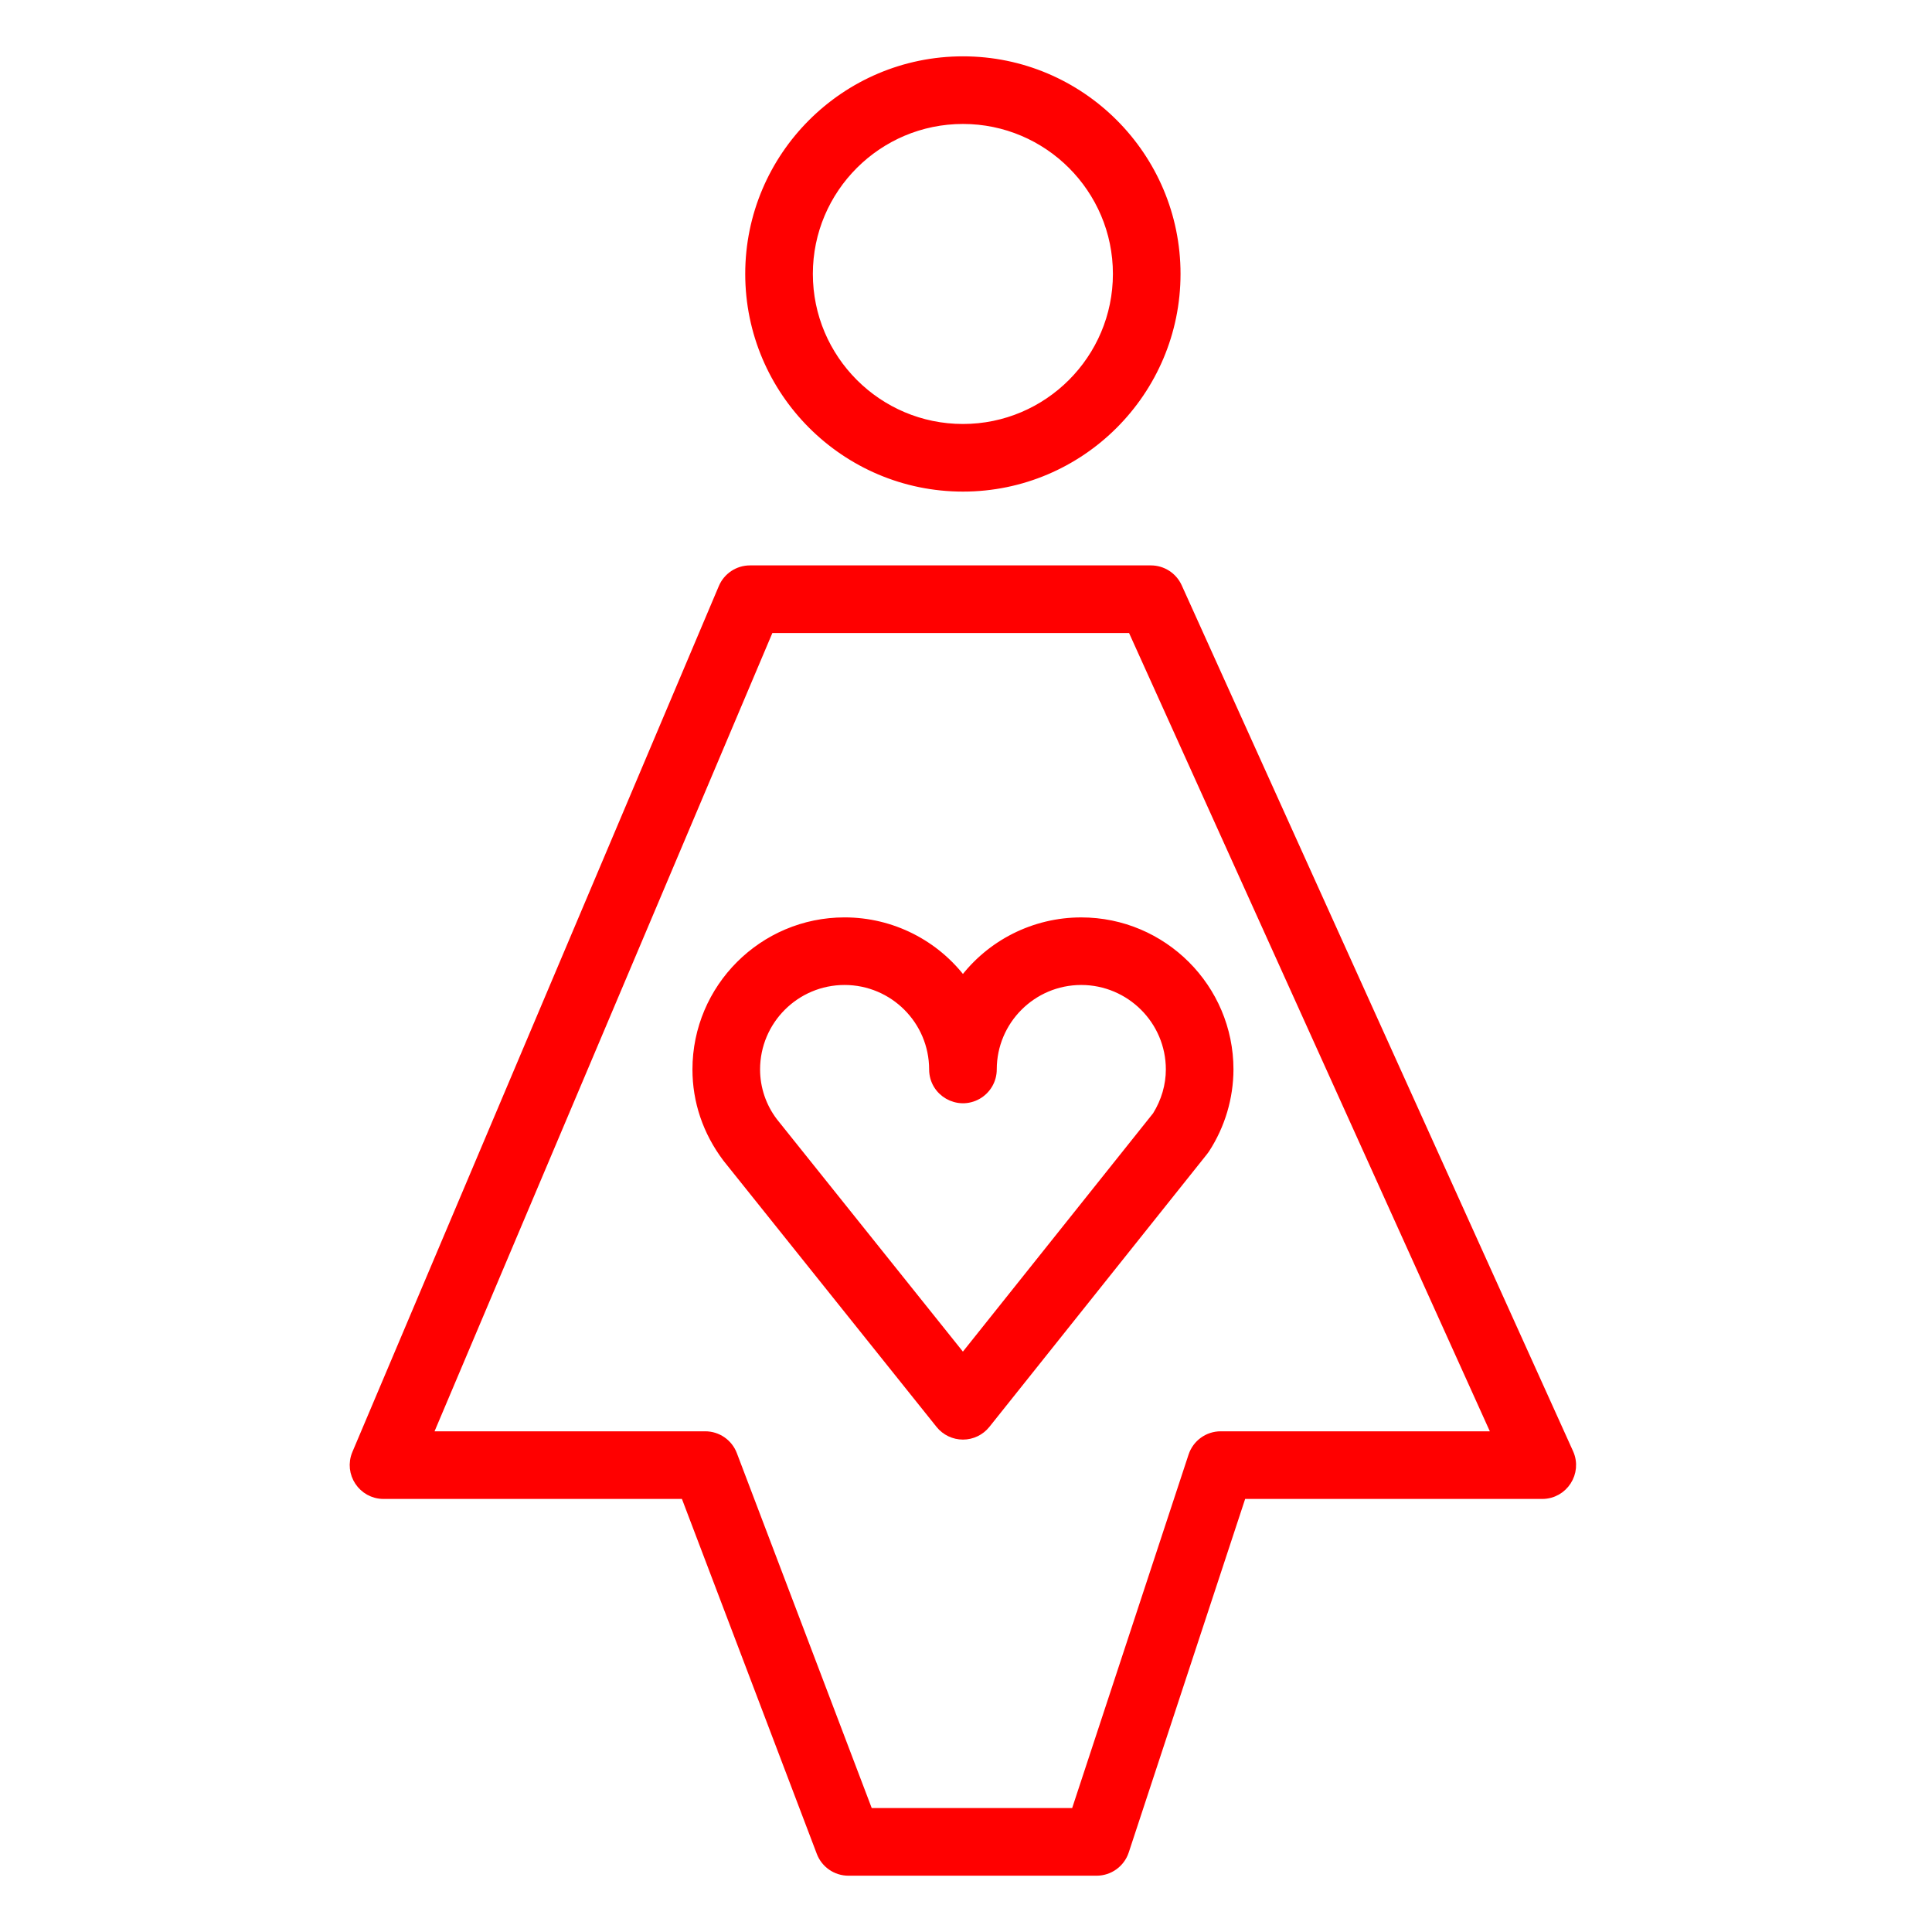
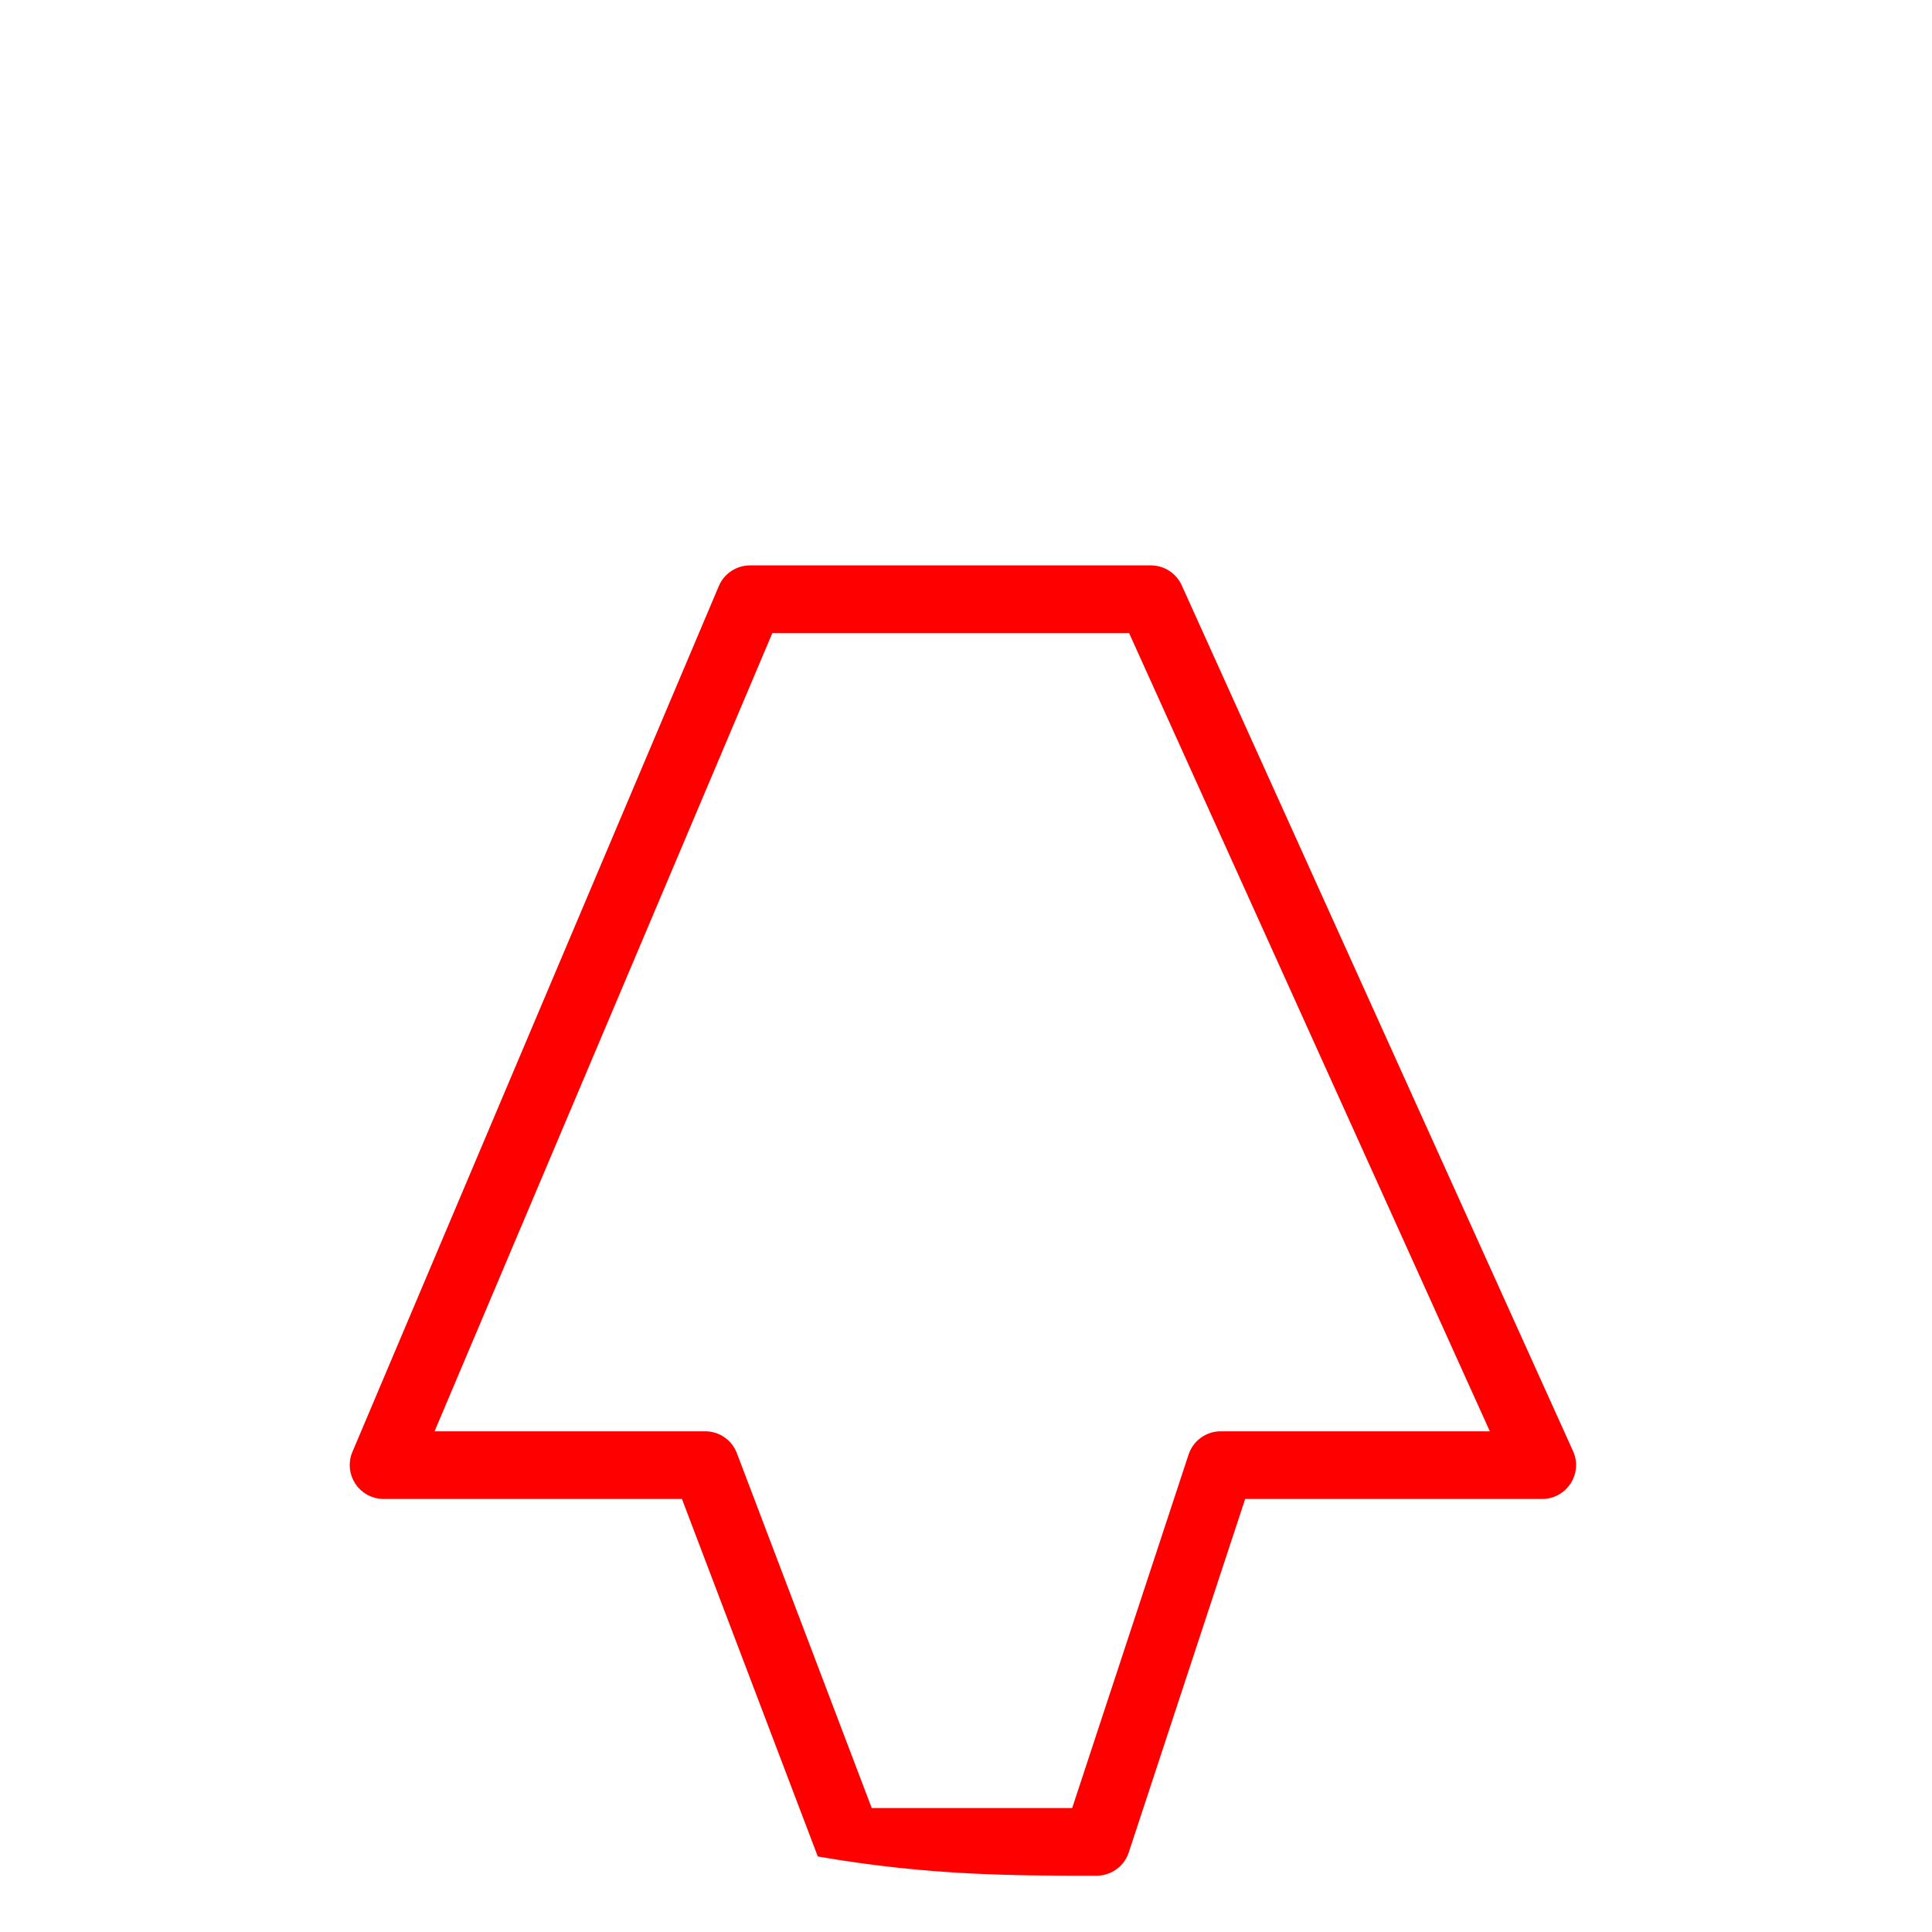
<svg xmlns="http://www.w3.org/2000/svg" viewBox="0 0 100.00 100.00" data-guides="{&quot;vertical&quot;:[],&quot;horizontal&quot;:[]}">
  <defs />
-   <path fill="#ff0000" stroke="#ff0000" fill-opacity="1" stroke-width="0.5" stroke-opacity="1" color="rgb(51, 51, 51)" fill-rule="evenodd" id="tSvg2f8ad93cdf" title="Path 8" d="M49.841 50.82C48.403 48.878 46.13 47.733 43.714 47.734C39.511 47.734 36.091 51.152 36.091 55.355C36.091 56.991 36.616 58.557 37.641 59.921C41.318 64.514 44.994 69.108 48.671 73.701C48.955 74.056 49.387 74.263 49.842 74.263C49.842 74.263 49.843 74.263 49.843 74.263C50.299 74.263 50.73 74.055 51.015 73.699C54.772 68.99 58.53 64.281 62.287 59.572C62.319 59.532 62.349 59.49 62.377 59.447C63.166 58.228 63.589 56.808 63.594 55.356C63.594 51.154 60.171 47.735 55.964 47.735C53.549 47.734 51.277 48.879 49.841 50.82ZM60.594 55.354C60.594 56.191 60.351 57.023 59.891 57.764C56.541 61.963 53.19 66.161 49.84 70.36C46.564 66.267 43.288 62.175 40.012 58.082C39.415 57.297 39.092 56.339 39.091 55.353C39.094 52.801 41.163 50.734 43.714 50.732C46.267 50.733 48.337 52.8 48.342 55.353C48.342 56.508 49.592 57.229 50.592 56.652C51.056 56.384 51.342 55.889 51.342 55.353C51.345 52.802 53.413 50.734 55.964 50.732C58.517 50.734 60.594 52.806 60.594 55.354ZM49.842 25.195C55.914 25.195 60.854 20.252 60.854 14.176C60.854 8.105 55.915 3.166 49.842 3.166C43.767 3.166 38.823 8.105 38.823 14.176C38.824 20.252 43.767 25.195 49.842 25.195ZM49.842 6.166C54.26 6.166 57.854 9.759 57.854 14.176C57.854 18.598 54.26 22.195 49.842 22.195C45.42 22.195 41.823 18.598 41.823 14.176C41.824 9.759 45.42 6.166 49.842 6.166Z" />
-   <path fill="#ff0000" stroke="#ff0000" fill-opacity="1" stroke-width="0.5" stroke-opacity="1" color="rgb(51, 51, 51)" fill-rule="evenodd" id="tSvgfaeb2294d1" title="Path 9" d="M81.194 75.216C74.442 60.276 67.689 45.337 60.937 30.397C60.694 29.86 60.159 29.515 59.57 29.515C52.653 29.515 45.736 29.515 38.819 29.515C38.216 29.515 37.672 29.876 37.437 30.431C31.115 45.371 24.792 60.31 18.47 75.25C18.053 76.239 18.779 77.333 19.852 77.335C25.058 77.335 30.263 77.335 35.469 77.335C37.817 83.513 40.164 89.691 42.512 95.869C42.733 96.451 43.291 96.836 43.914 96.836C48.196 96.836 52.479 96.836 56.761 96.836C57.408 96.836 57.983 96.42 58.186 95.805C60.213 89.648 62.241 83.492 64.268 77.335C69.454 77.335 74.641 77.335 79.827 77.335C80.916 77.333 81.641 76.209 81.194 75.216ZM63.183 74.334C62.536 74.334 61.961 74.75 61.758 75.365C59.731 81.522 57.703 87.678 55.676 93.835C52.1 93.835 48.524 93.835 44.948 93.835C42.6 87.657 40.253 81.479 37.905 75.301C37.684 74.719 37.126 74.334 36.503 74.334C31.707 74.334 26.911 74.334 22.115 74.334C28.014 60.394 33.913 46.454 39.812 32.514C46.075 32.514 52.338 32.514 58.601 32.514C64.901 46.454 71.201 60.394 77.501 74.334C72.728 74.334 67.956 74.334 63.183 74.334Z" />
+   <path fill="#ff0000" stroke="#ff0000" fill-opacity="1" stroke-width="0.5" stroke-opacity="1" color="rgb(51, 51, 51)" fill-rule="evenodd" id="tSvgfaeb2294d1" title="Path 9" d="M81.194 75.216C74.442 60.276 67.689 45.337 60.937 30.397C60.694 29.86 60.159 29.515 59.57 29.515C52.653 29.515 45.736 29.515 38.819 29.515C38.216 29.515 37.672 29.876 37.437 30.431C31.115 45.371 24.792 60.31 18.47 75.25C18.053 76.239 18.779 77.333 19.852 77.335C25.058 77.335 30.263 77.335 35.469 77.335C37.817 83.513 40.164 89.691 42.512 95.869C48.196 96.836 52.479 96.836 56.761 96.836C57.408 96.836 57.983 96.42 58.186 95.805C60.213 89.648 62.241 83.492 64.268 77.335C69.454 77.335 74.641 77.335 79.827 77.335C80.916 77.333 81.641 76.209 81.194 75.216ZM63.183 74.334C62.536 74.334 61.961 74.75 61.758 75.365C59.731 81.522 57.703 87.678 55.676 93.835C52.1 93.835 48.524 93.835 44.948 93.835C42.6 87.657 40.253 81.479 37.905 75.301C37.684 74.719 37.126 74.334 36.503 74.334C31.707 74.334 26.911 74.334 22.115 74.334C28.014 60.394 33.913 46.454 39.812 32.514C46.075 32.514 52.338 32.514 58.601 32.514C64.901 46.454 71.201 60.394 77.501 74.334C72.728 74.334 67.956 74.334 63.183 74.334Z" />
</svg>